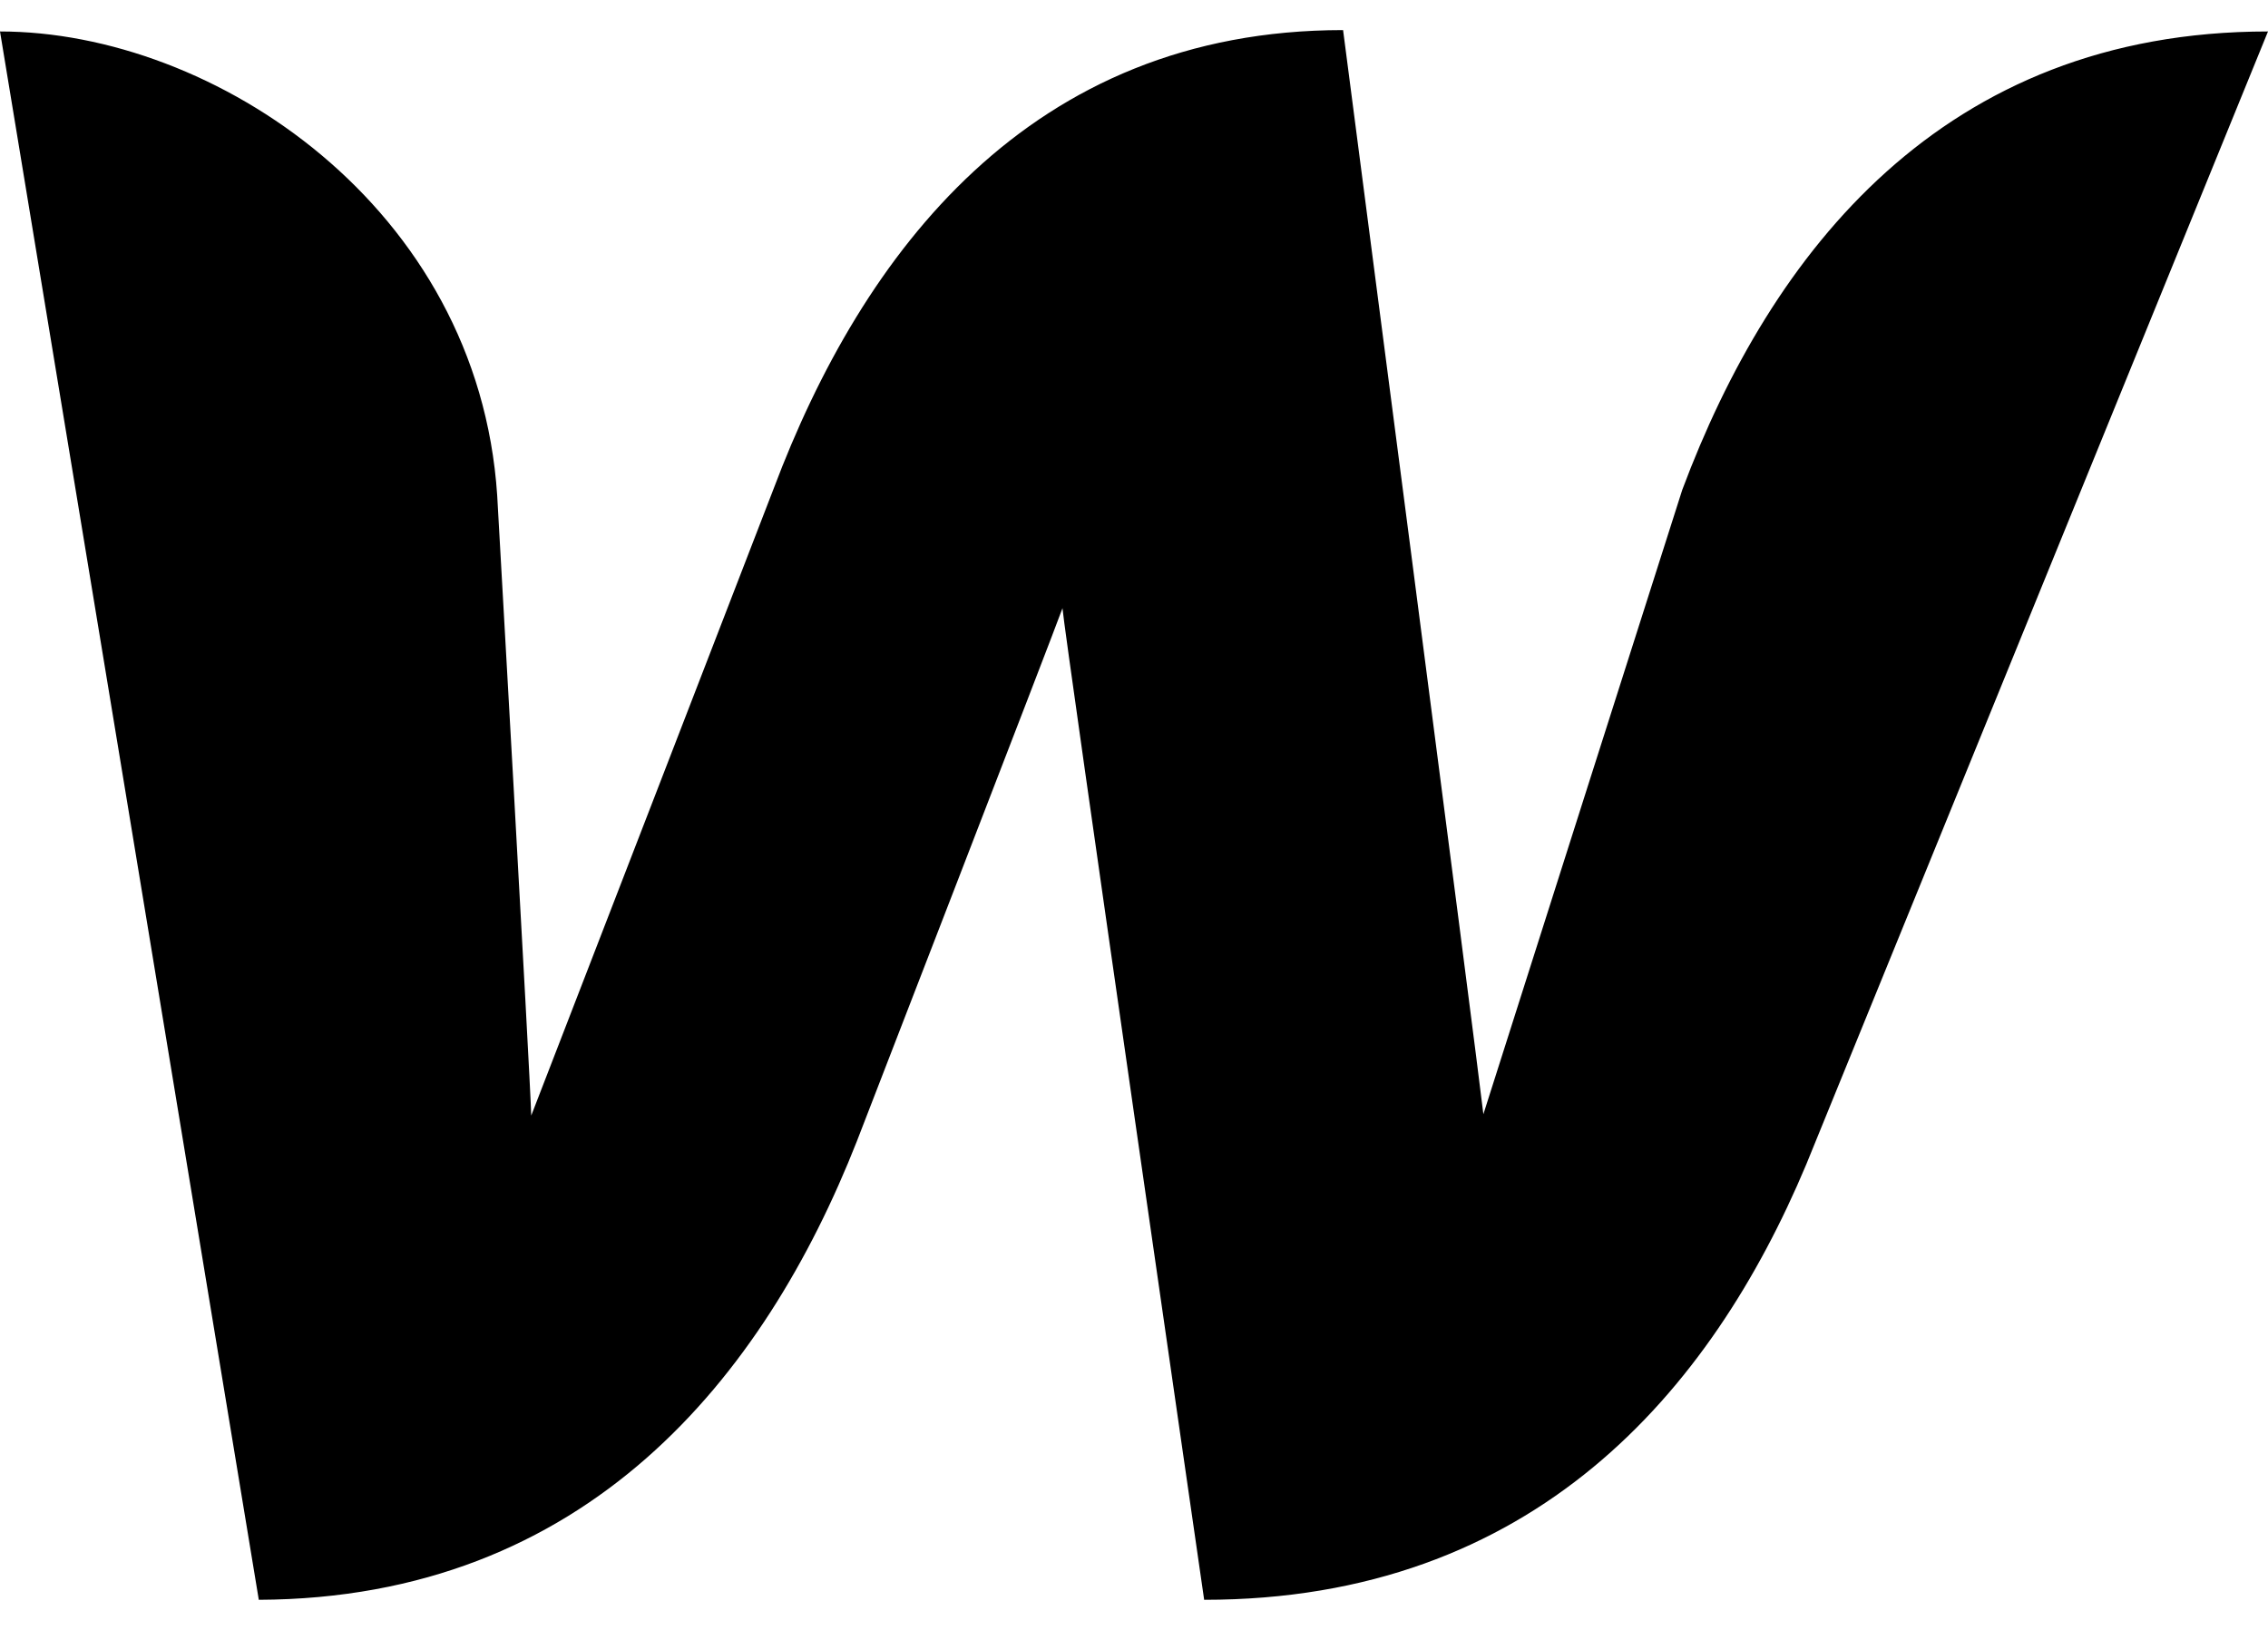
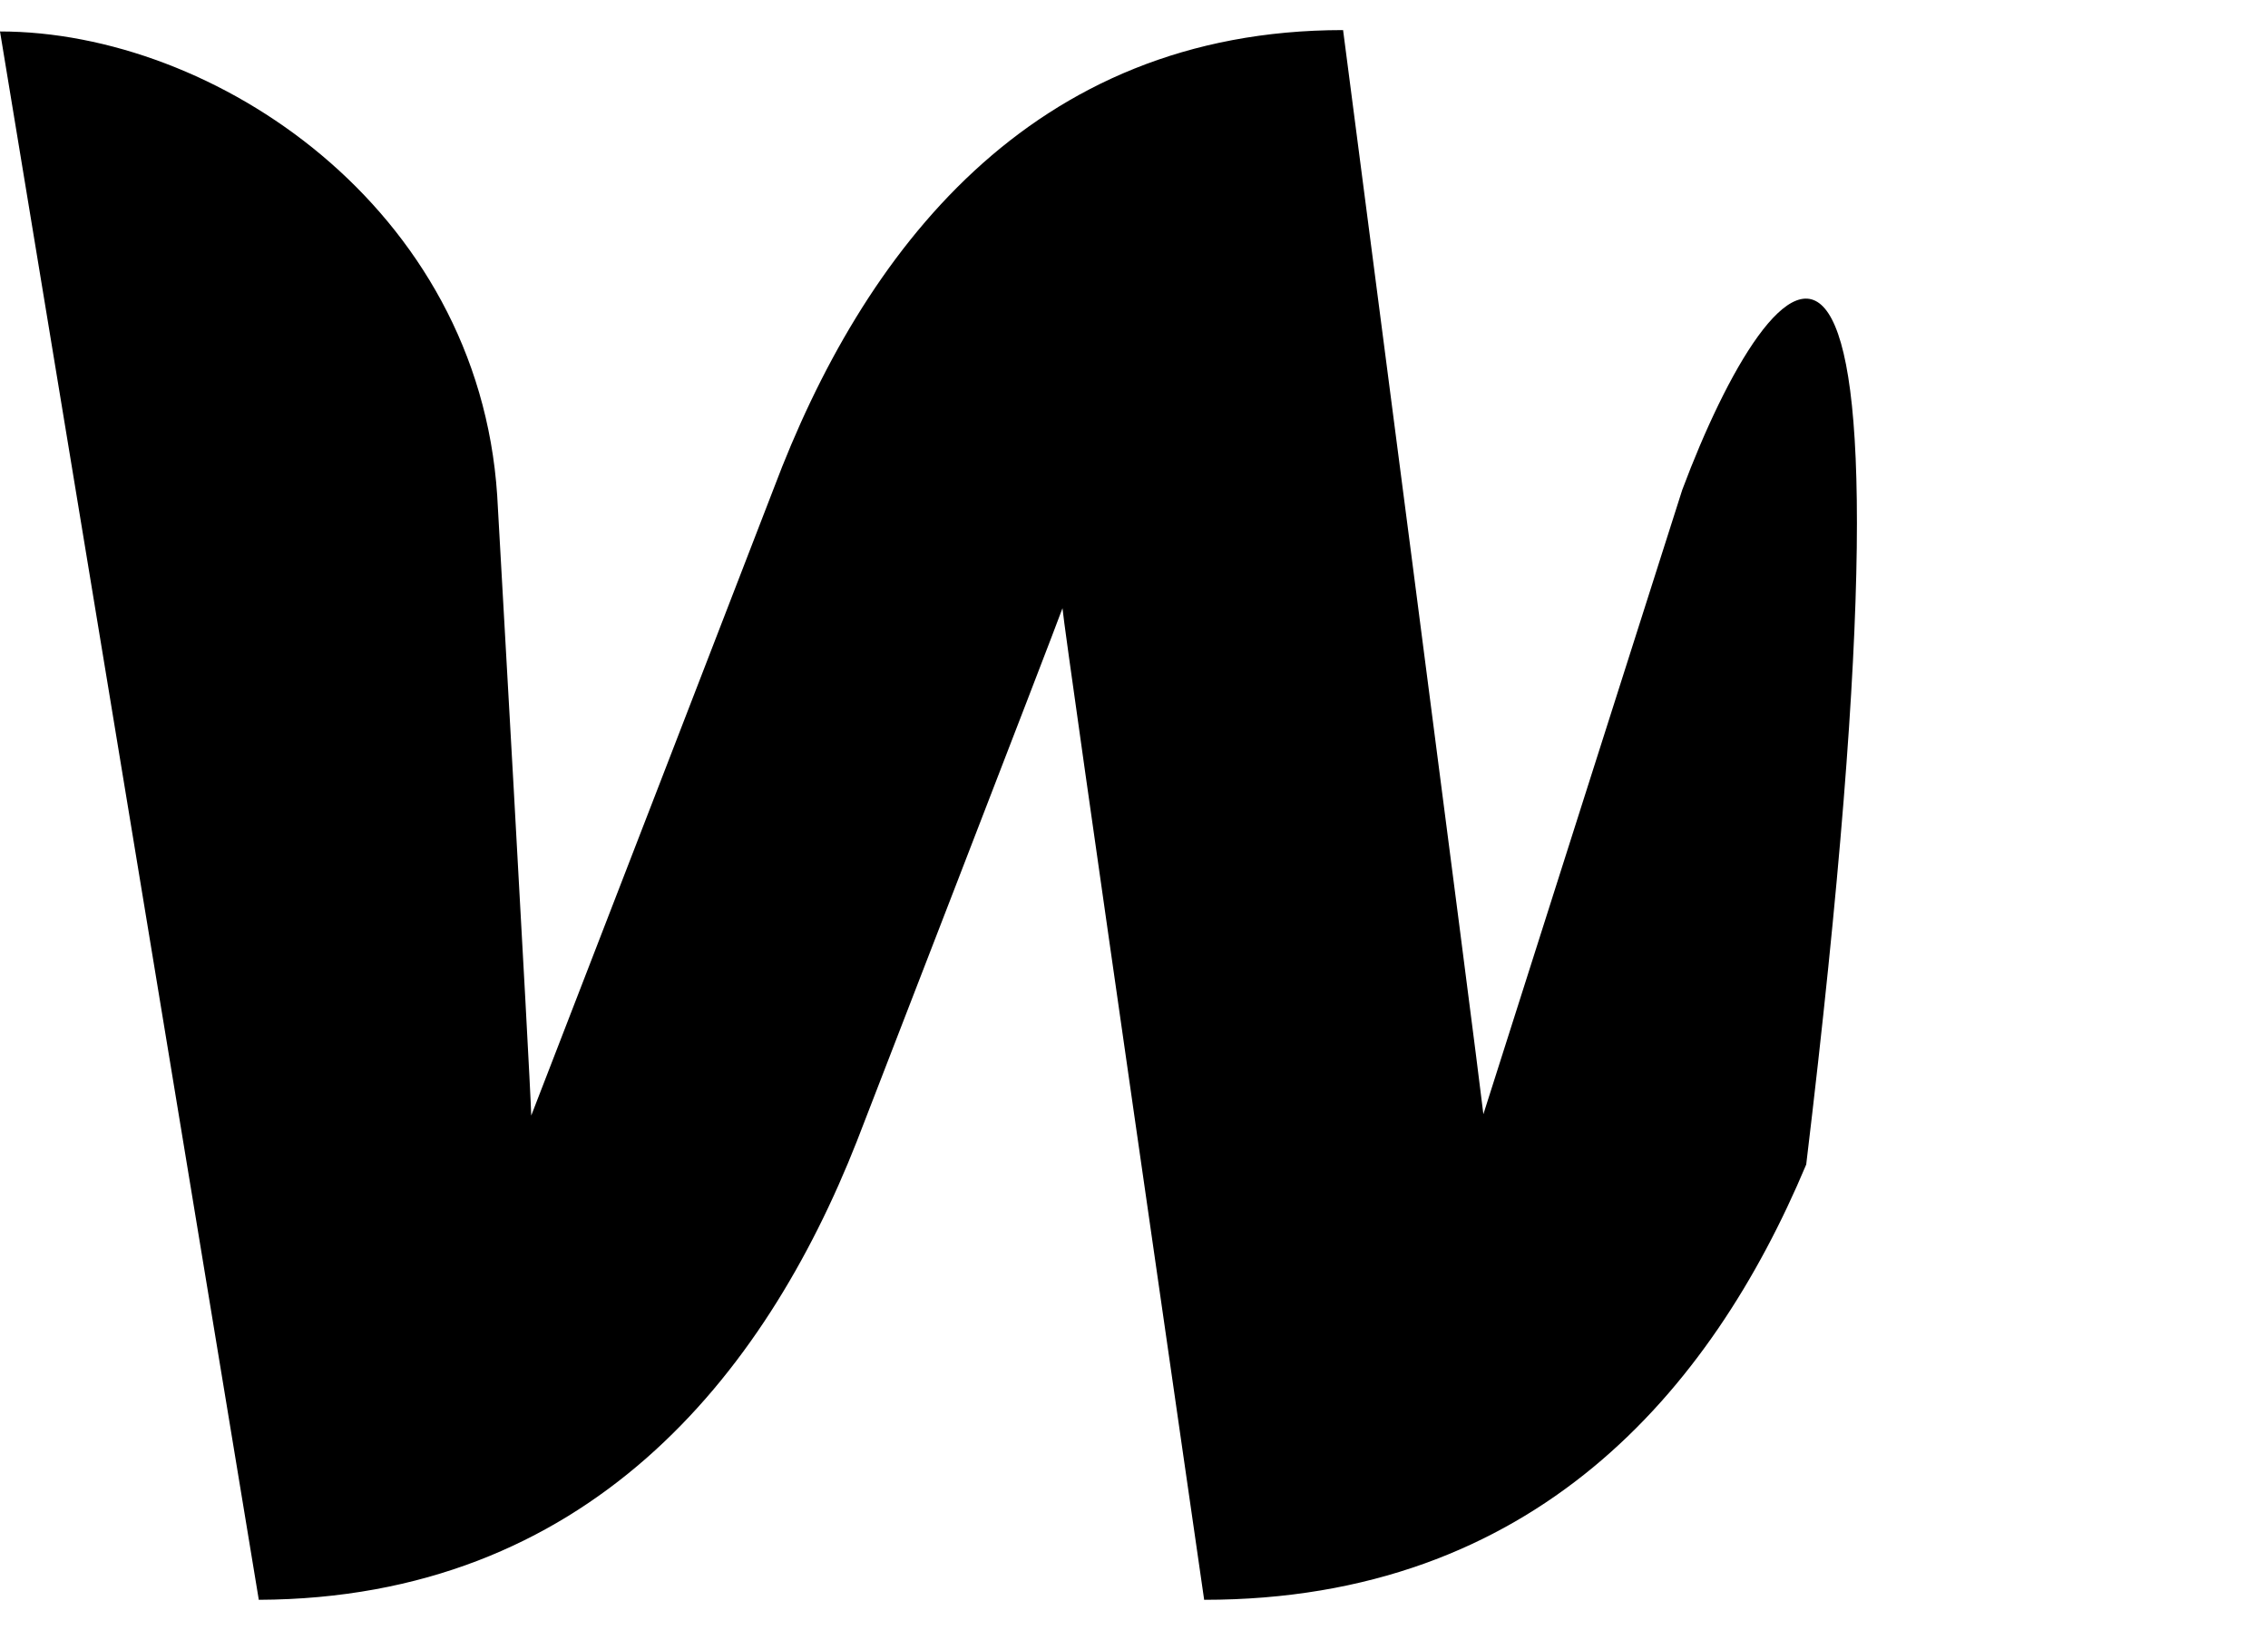
<svg xmlns="http://www.w3.org/2000/svg" width="64" height="46" viewBox="0 0 64 46" fill="none">
-   <path id="Vector" d="M47.471 13.825C47.471 13.825 42.282 30.102 41.859 31.446C41.706 30.064 37.9 0.849 37.9 0.849C29.059 0.849 24.332 7.145 21.833 13.787C21.833 13.787 15.529 30.102 14.991 31.484C14.953 30.217 14.03 13.979 14.03 13.979C13.492 5.84 6.035 0.888 0 0.888L7.303 45.151C16.567 45.112 21.564 38.855 24.178 32.213C24.178 32.213 29.751 17.817 29.982 17.165C30.02 17.779 33.98 45.151 33.98 45.151C43.282 45.151 48.279 39.277 50.969 32.866L64 0.888C54.813 0.888 49.97 7.145 47.471 13.825Z" fill="black" />
+   <path id="Vector" d="M47.471 13.825C47.471 13.825 42.282 30.102 41.859 31.446C41.706 30.064 37.9 0.849 37.9 0.849C29.059 0.849 24.332 7.145 21.833 13.787C21.833 13.787 15.529 30.102 14.991 31.484C14.953 30.217 14.03 13.979 14.03 13.979C13.492 5.84 6.035 0.888 0 0.888L7.303 45.151C16.567 45.112 21.564 38.855 24.178 32.213C24.178 32.213 29.751 17.817 29.982 17.165C30.02 17.779 33.98 45.151 33.98 45.151C43.282 45.151 48.279 39.277 50.969 32.866C54.813 0.888 49.97 7.145 47.471 13.825Z" fill="black" />
</svg>